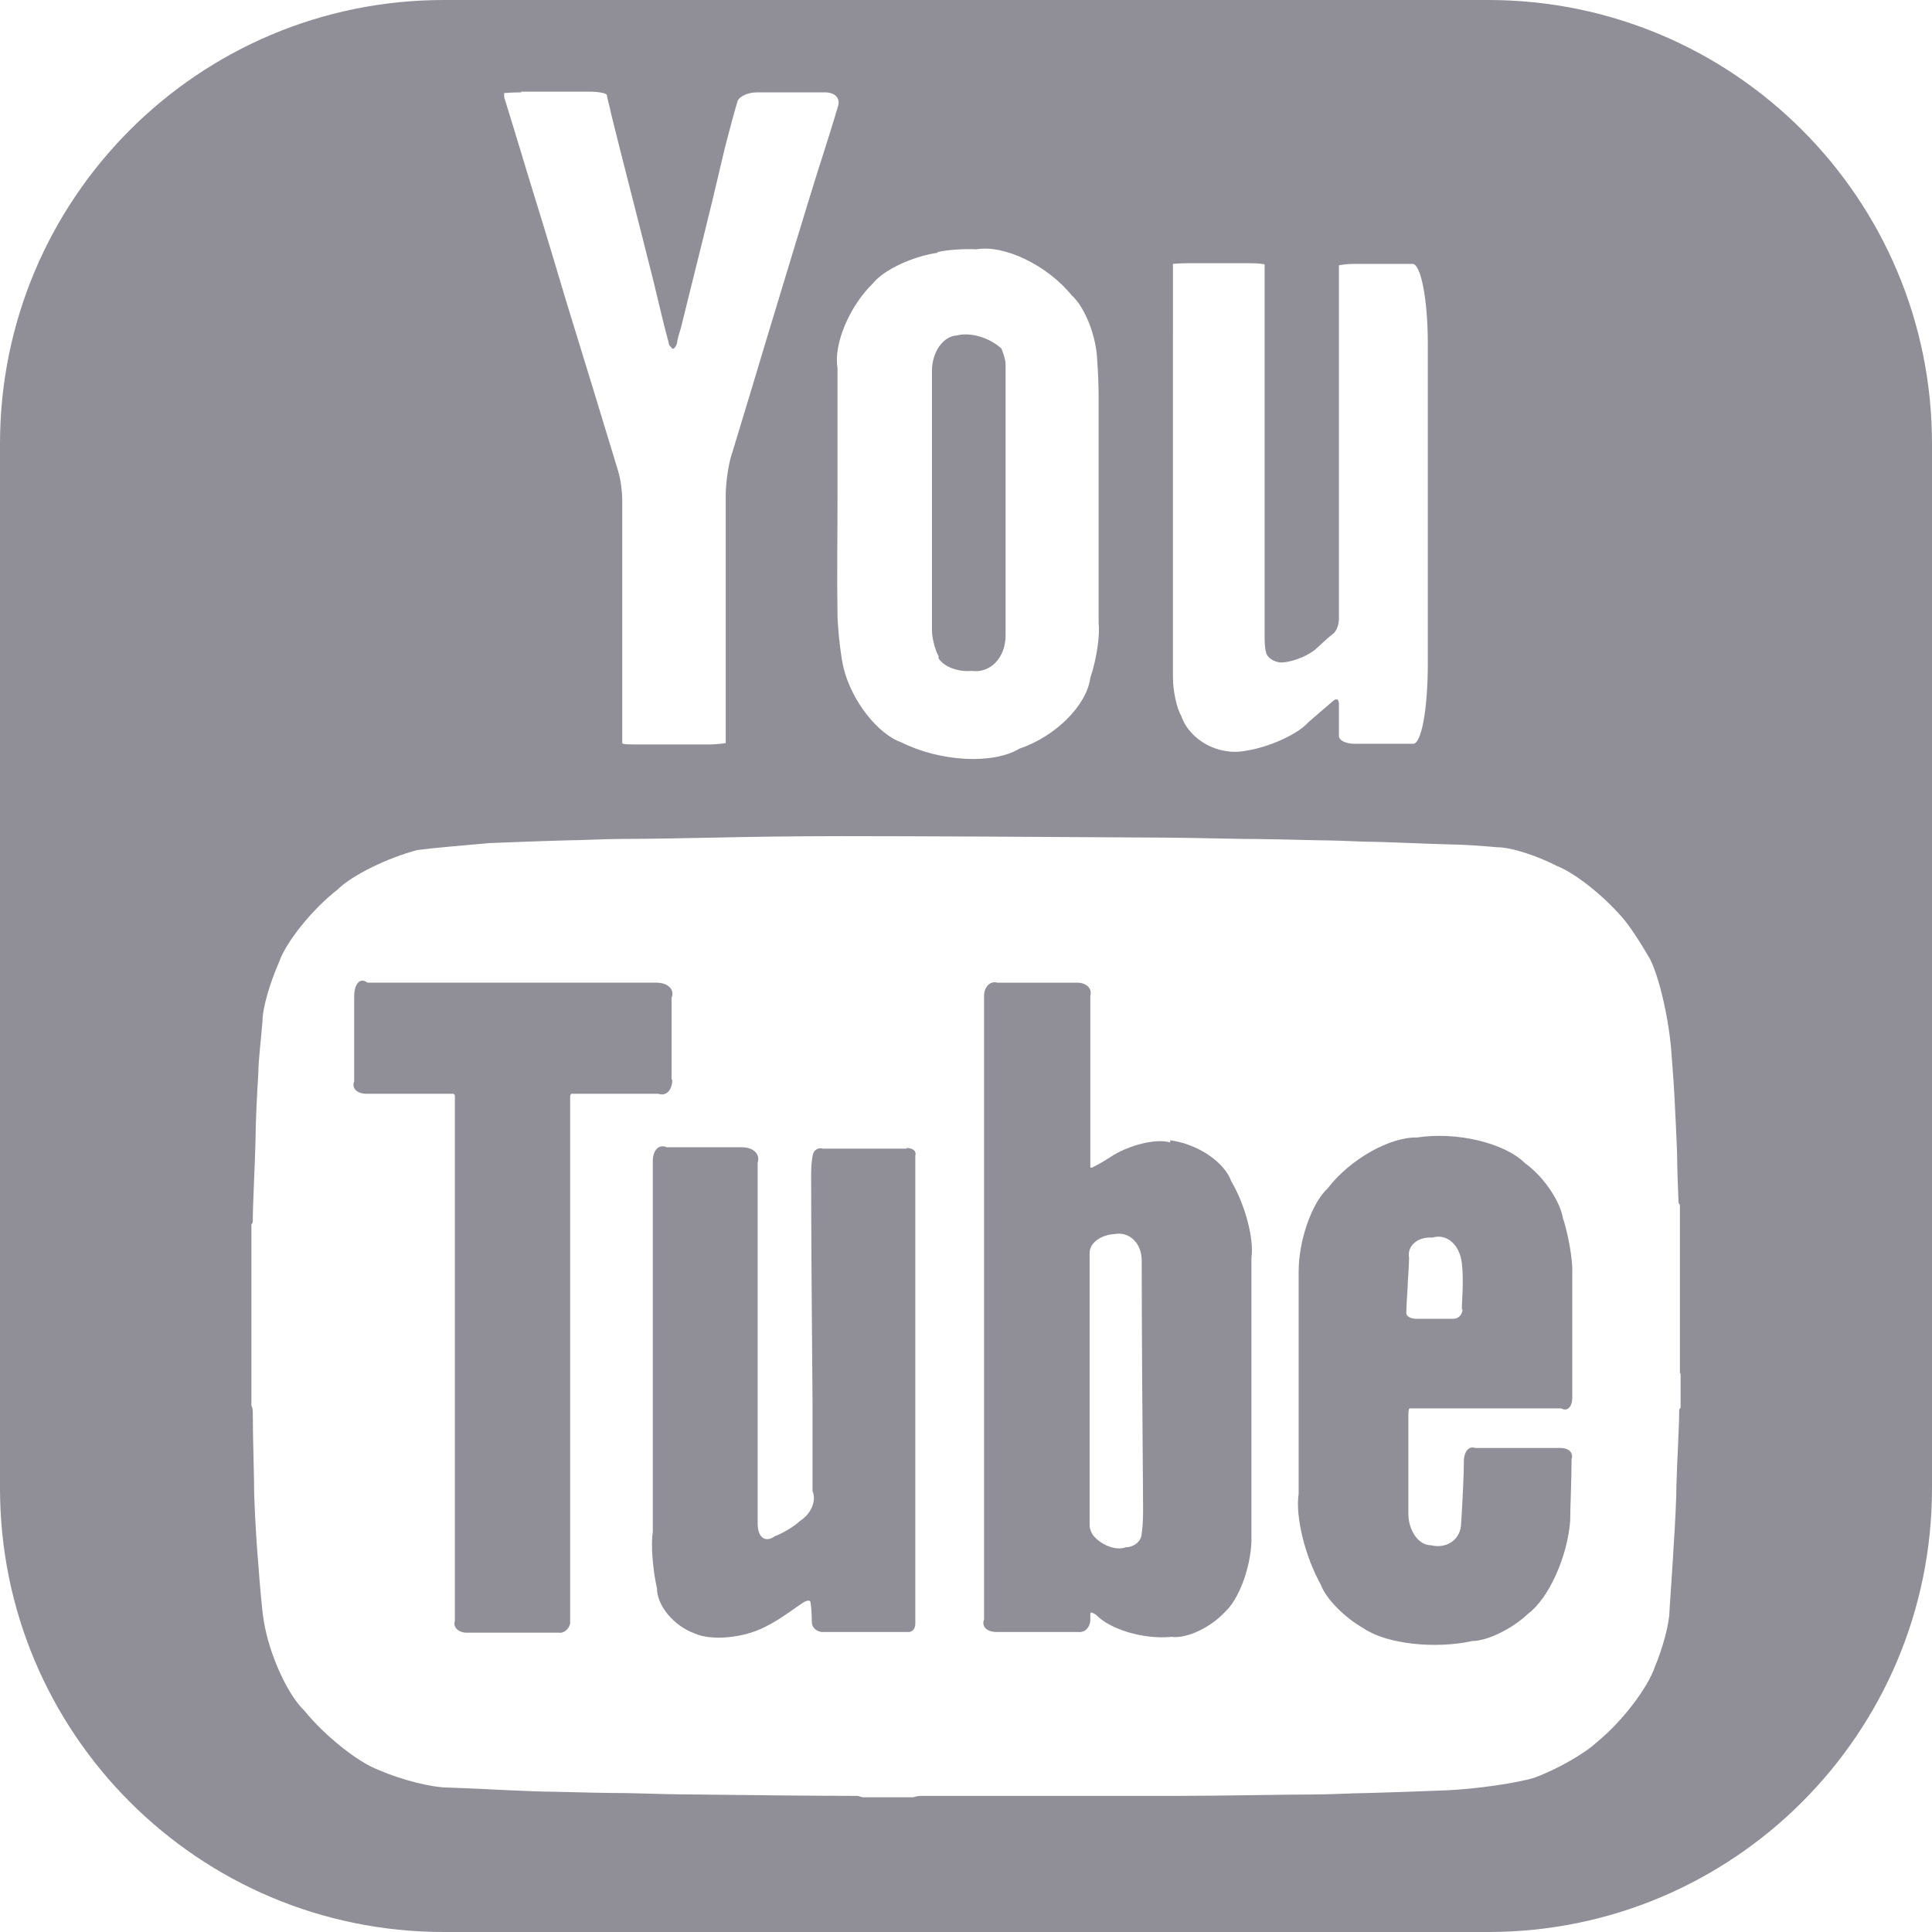
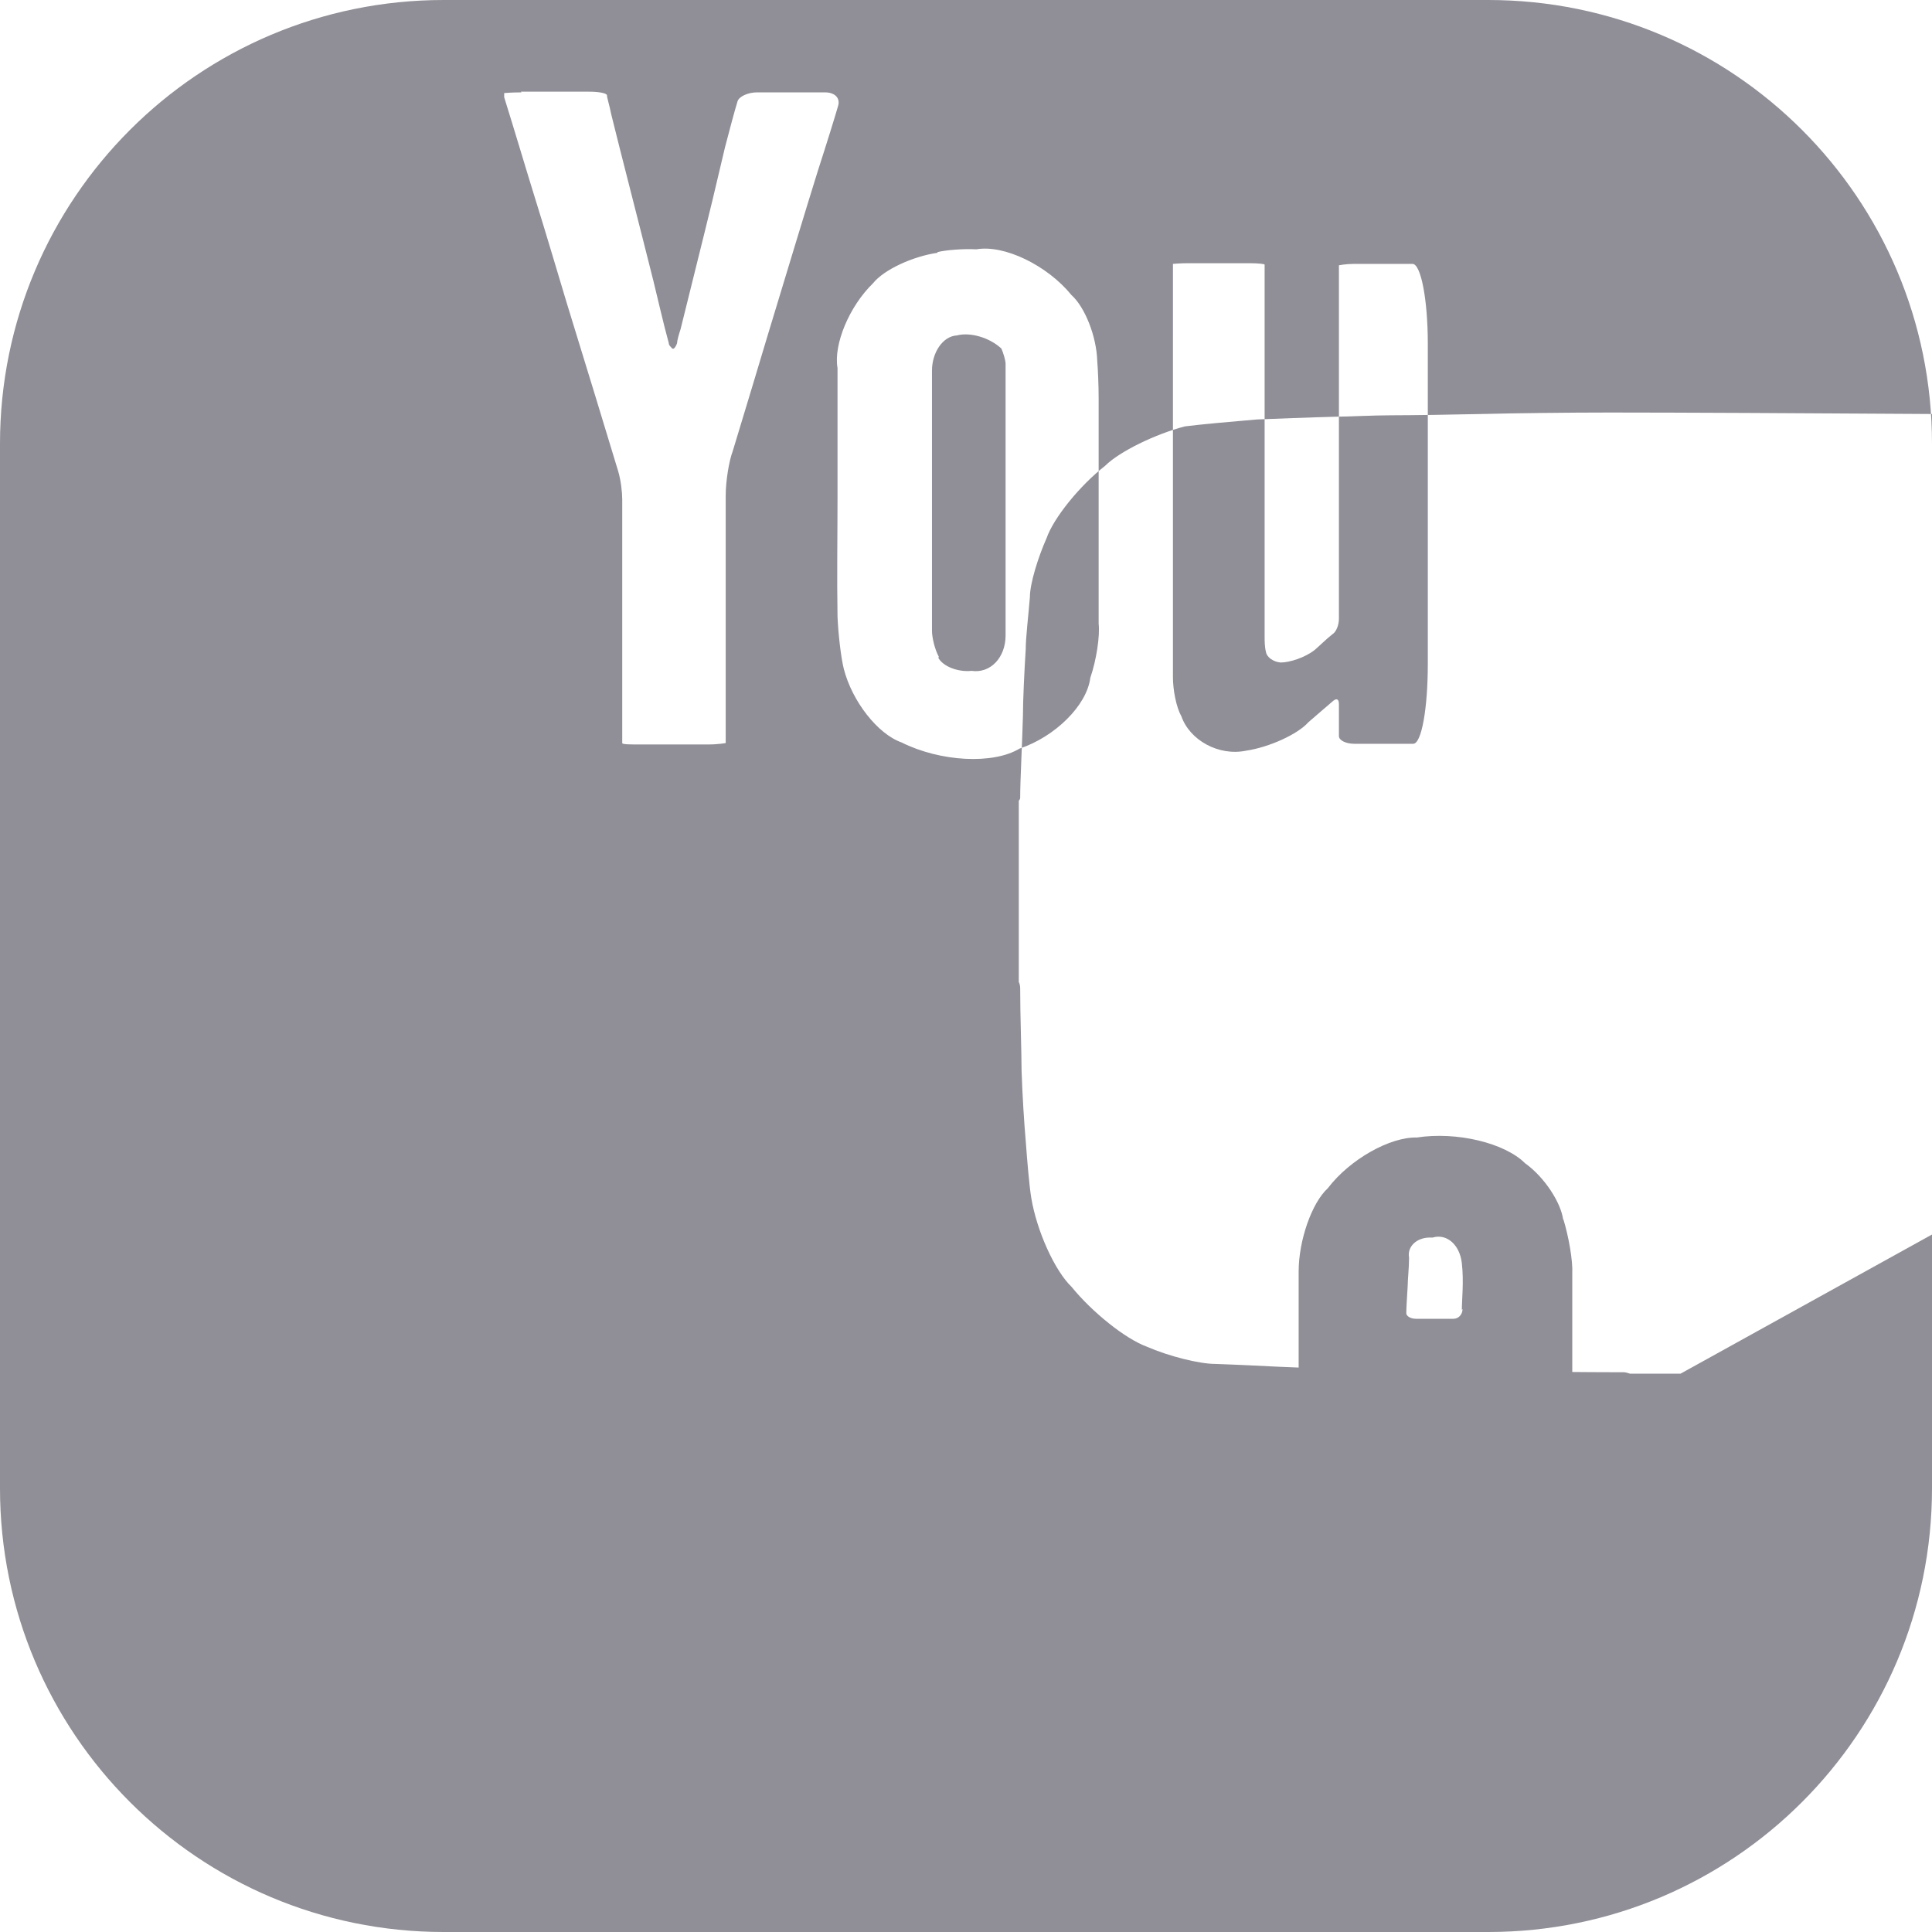
<svg xmlns="http://www.w3.org/2000/svg" id="Layer_2" data-name="Layer 2" viewBox="0 0 27.82 27.82">
  <defs>
    <style>
      .cls-1 {
        fill: #908e96;
      }
    </style>
  </defs>
  <g id="Design_Desktop" data-name="Design Desktop">
    <g>
      <path class="cls-1" d="m13.51,9.47c.07.13.29.21.48.19.27.04.49-.19.49-.51,0-.65,0-1.29,0-1.94,0-.43,0-1.31,0-1.97,0-.05-.03-.15-.06-.22-.17-.16-.45-.24-.64-.19-.2.01-.36.24-.36.51,0,.82,0,2.49,0,3.74,0,.1.04.27.1.38Z" />
-       <path class="cls-1" d="m16.85,16.45c-.21-.06-.6.04-.86.21-.09.06-.18.11-.24.14-.03.02-.05.02-.05,0v-2.46c.03-.11-.06-.19-.19-.19h-1.15c-.1-.03-.19.06-.19.19v8.98c-.04.1.04.18.18.18.26,0,.79,0,1.18,0,.09.01.16-.06.17-.16,0-.03,0-.07,0-.1,0-.02,0-.02.02-.02.01,0,.04.02.06.03.2.21.68.36,1.09.32.22.03.57-.14.77-.36.2-.18.37-.64.38-1.02,0-.89,0-2.72,0-4.08.04-.27-.09-.76-.29-1.1-.1-.28-.49-.54-.88-.59Zm-.41,5.63c0,.11-.11.2-.23.2-.13.05-.33-.02-.45-.15-.04-.04-.07-.11-.07-.17,0-.64,0-1.29,0-1.61v-2.31c0-.14.16-.26.36-.27.21-.04.39.13.39.38,0,.78.01,2.38.02,3.56,0,.08,0,.25-.02.37Z" />
      <path class="cls-1" d="m13.06,16.54c-.26,0-.81,0-1.21,0-.07-.02-.14.02-.15.11-.01.05-.02.16-.02.24,0,.72.01,2.2.02,3.3,0,.28,0,.86,0,1.28.06.14-.02.33-.18.43-.07.07-.23.17-.36.22-.14.1-.25.02-.25-.18,0-1.7,0-3.41,0-4.26v-.87s0-.04,0-.07c.04-.12-.06-.22-.23-.22h-1.08c-.11-.05-.2.04-.2.2,0,1.17,0,3.56,0,5.34-.03.18,0,.55.06.81,0,.25.24.54.54.65.24.11.71.07,1.03-.1.22-.11.42-.27.53-.34.06-.04.11-.04.11-.01.01.04.02.18.02.29,0,.07.06.13.14.14.27,0,.82,0,1.23,0,.07.01.12-.04.12-.12,0-.1,0-.19,0-.29v-6.45c.02-.06-.03-.11-.13-.11Z" />
-       <path class="cls-1" d="m9.67,15.54v-1.17c.05-.12-.05-.22-.22-.22-.91,0-2.77,0-4.16,0-.1-.08-.19.01-.19.2,0,.27,0,.81,0,1.22-.04.1.04.18.18.18h1.25s.02.01.02.03v7.5s0,.04,0,.06c-.03.09.05.17.17.17.29,0,.88,0,1.33,0,.07.01.14-.05.16-.13,0-.03,0-.07,0-.09v-7.51s.01-.03.02-.03h1.25c.11.04.2-.05.2-.2Z" />
      <path class="cls-1" d="m22.51,17.57c-.03-.25-.27-.62-.55-.82-.29-.29-.98-.46-1.56-.37-.38-.01-.96.31-1.28.73-.23.21-.42.75-.42,1.2,0,.7,0,2.13,0,3.2-.05.32.09.9.32,1.31.07.2.35.48.62.63.32.22,1.02.3,1.56.18.22,0,.58-.18.8-.39.3-.22.57-.82.61-1.34,0-.19.02-.59.02-.89.03-.09-.04-.16-.16-.16-.27,0-.82,0-1.23,0-.08-.03-.15.04-.16.16,0,.2-.02.62-.04.92,0,.23-.2.38-.44.32-.17,0-.31-.2-.32-.43,0-.15,0-.45,0-.67,0-.28,0-.57,0-.72,0-.08,0-.15.02-.15h.09c.46,0,1.4,0,2.09,0,.09.05.16-.02.16-.16,0-.39,0-1.19,0-1.78.01-.18-.05-.53-.13-.79Zm-1.45,1.28c0,.08-.06.14-.13.14h-.54c-.08,0-.14-.04-.14-.08,0-.06.01-.24.02-.39,0-.09.02-.27.02-.41-.03-.16.11-.29.3-.29,0,0,.03,0,.04,0,.2-.06.39.1.42.37.03.26,0,.53,0,.67Z" />
-       <path class="cls-1" d="m21.43,0H6.39C2.86,0,0,2.86,0,6.39v15.04c0,3.53,2.86,6.39,6.39,6.39h15.04c3.53,0,6.39-2.86,6.39-6.39V6.39c0-3.53-2.86-6.39-6.39-6.39Zm-4.54,4.84v-.99s0-.03,0-.05c0,0,.1-.01.22-.01h.88c.12,0,.22.01.22.02v.11c0,1.15,0,3.5,0,5.25,0,.05,0,.15.02.22.01.07.1.14.21.15.13,0,.35-.07.49-.18.06-.05.17-.16.26-.23.05-.03.09-.13.09-.22,0-1.66,0-3.32,0-4.98v-.11s.1-.02.21-.02h.85c.12,0,.22.51.22,1.15v4.61c0,.64-.09,1.15-.21,1.15h-.85c-.12,0-.22-.05-.22-.11v-.46c0-.07-.03-.09-.08-.05-.06.05-.22.19-.36.31-.15.17-.56.36-.9.41-.39.08-.81-.15-.93-.5-.07-.12-.12-.37-.12-.56,0-1.96,0-3.93,0-4.91Zm-3.39-1.21c.12-.03.37-.05.56-.04.4-.07,1.02.23,1.37.66.19.17.36.59.37.95.01.12.02.35.02.53,0,.71,0,2.17,0,3.25.02.17-.03.52-.12.78-.05.4-.51.85-1.02,1.02-.38.23-1.14.19-1.7-.09-.34-.12-.71-.59-.83-1.06-.04-.16-.08-.5-.09-.75-.01-.58,0-1.16,0-1.74,0-.4,0-1.23,0-1.84-.06-.34.17-.89.51-1.22.16-.2.58-.39.93-.44ZM7.5,1.32h.98c.14,0,.25.02.26.05,0,.04.04.16.06.27.13.53.41,1.61.61,2.41.05.2.14.6.22.89,0,.04.04.06.05.08,0,0,.02,0,.02,0,.02-.01.04-.05.05-.08,0-.04.03-.14.05-.2.1-.41.31-1.24.46-1.86.04-.17.12-.51.18-.76.07-.27.14-.53.18-.66.02-.07.15-.13.28-.13h.98c.14,0,.22.08.19.19-.04.14-.17.56-.29.93-.16.51-.48,1.57-.72,2.36-.11.37-.34,1.13-.51,1.69-.05.13-.1.42-.1.64,0,1.15,0,2.3,0,3.45v.11s-.11.02-.25.02h-.99c-.14,0-.25,0-.25-.02v-.1c0-.75,0-2.27,0-3.41,0-.1-.02-.28-.06-.41-.16-.53-.49-1.61-.74-2.42-.1-.33-.3-1.01-.46-1.52-.1-.32-.29-.96-.44-1.44,0-.02,0-.05,0-.06,0,0,.11-.01.25-.01Zm16.7,18.46c0,.27,0,.49,0,.49,0,0-.02.02-.02.03,0,.24-.03.72-.04,1.08,0,.19-.02.59-.04.88-.01.2-.04.62-.06.93,0,.19-.1.55-.21.81-.1.3-.47.79-.84,1.09-.17.16-.57.39-.9.51-.27.08-.83.16-1.26.18-.26.01-.79.03-1.18.04-.16,0-.49.02-.74.02-.43,0-1.32.02-1.97.02-.8,0-2.45,0-3.68,0-.03,0-.08.01-.11.02h-.73s-.06-.02-.08-.02c-.51,0-1.55-.01-2.33-.02-.21,0-.65-.01-.97-.02-.24,0-.72-.01-1.08-.02-.13,0-.4-.01-.61-.02-.2-.01-.6-.03-.9-.04-.23,0-.67-.11-.99-.25-.3-.11-.78-.49-1.08-.86-.24-.23-.5-.8-.58-1.28-.03-.18-.06-.55-.08-.82-.02-.22-.05-.68-.06-1.02,0-.26-.02-.78-.02-1.18,0-.04-.01-.07-.02-.09,0,0,0-.21,0-.45v-1.72c0-.24,0-.43,0-.44,0,0,.02-.02.02-.04,0-.26.03-.79.04-1.19,0-.21.02-.64.04-.95,0-.17.04-.5.06-.75,0-.2.12-.58.24-.85.1-.29.48-.76.84-1.04.21-.21.73-.46,1.15-.57.23-.03.69-.07,1.04-.1.25-.01.76-.03,1.14-.04.17,0,.53-.02.79-.02.3,0,.92-.01,1.37-.02.39-.01,1.18-.02,1.78-.02.97,0,2.94.01,4.41.02.3,0,.9.01,1.35.02.24,0,.74.01,1.11.02.14,0,.44.01.66.02.27,0,.83.03,1.24.04.15,0,.44.02.66.04.21,0,.59.13.86.27.26.1.67.43.93.73.11.12.29.4.41.61.14.28.28.9.31,1.38.01.13.03.38.04.57.01.19.03.58.04.87,0,.15.01.45.02.68,0,.01.01.03.02.04,0,0,0,.22,0,.49v1.93Z" />
+       <path class="cls-1" d="m21.43,0H6.39C2.86,0,0,2.86,0,6.39v15.04c0,3.53,2.86,6.39,6.39,6.39h15.04c3.53,0,6.39-2.86,6.39-6.39V6.39c0-3.53-2.86-6.39-6.39-6.39Zm-4.54,4.84v-.99s0-.03,0-.05c0,0,.1-.01.22-.01h.88c.12,0,.22.01.22.02v.11c0,1.15,0,3.5,0,5.25,0,.05,0,.15.02.22.01.07.1.14.21.15.13,0,.35-.07.49-.18.06-.05.17-.16.26-.23.05-.03.09-.13.09-.22,0-1.66,0-3.32,0-4.98v-.11s.1-.02.21-.02h.85c.12,0,.22.51.22,1.15v4.61c0,.64-.09,1.15-.21,1.15h-.85c-.12,0-.22-.05-.22-.11v-.46c0-.07-.03-.09-.08-.05-.06.05-.22.19-.36.31-.15.17-.56.36-.9.41-.39.08-.81-.15-.93-.5-.07-.12-.12-.37-.12-.56,0-1.96,0-3.93,0-4.91Zm-3.39-1.21c.12-.03.37-.05.56-.04.4-.07,1.02.23,1.37.66.19.17.36.59.37.95.01.12.02.35.02.53,0,.71,0,2.17,0,3.25.02.17-.03.52-.12.78-.05.4-.51.85-1.02,1.02-.38.23-1.14.19-1.7-.09-.34-.12-.71-.59-.83-1.06-.04-.16-.08-.5-.09-.75-.01-.58,0-1.16,0-1.74,0-.4,0-1.23,0-1.84-.06-.34.17-.89.51-1.22.16-.2.58-.39.93-.44ZM7.5,1.32h.98c.14,0,.25.02.26.05,0,.04.04.16.06.27.13.53.41,1.61.61,2.41.05.2.14.6.22.89,0,.04.04.06.05.08,0,0,.02,0,.02,0,.02-.01.04-.05.05-.08,0-.04.03-.14.05-.2.1-.41.31-1.24.46-1.86.04-.17.12-.51.18-.76.07-.27.14-.53.18-.66.02-.07.15-.13.28-.13h.98c.14,0,.22.08.19.19-.04.14-.17.56-.29.93-.16.51-.48,1.57-.72,2.36-.11.37-.34,1.13-.51,1.69-.05.13-.1.42-.1.64,0,1.15,0,2.3,0,3.45v.11s-.11.02-.25.02h-.99c-.14,0-.25,0-.25-.02v-.1c0-.75,0-2.27,0-3.41,0-.1-.02-.28-.06-.41-.16-.53-.49-1.61-.74-2.42-.1-.33-.3-1.01-.46-1.52-.1-.32-.29-.96-.44-1.44,0-.02,0-.05,0-.06,0,0,.11-.01.25-.01Zm16.7,18.46h-.73s-.06-.02-.08-.02c-.51,0-1.55-.01-2.33-.02-.21,0-.65-.01-.97-.02-.24,0-.72-.01-1.08-.02-.13,0-.4-.01-.61-.02-.2-.01-.6-.03-.9-.04-.23,0-.67-.11-.99-.25-.3-.11-.78-.49-1.08-.86-.24-.23-.5-.8-.58-1.28-.03-.18-.06-.55-.08-.82-.02-.22-.05-.68-.06-1.02,0-.26-.02-.78-.02-1.18,0-.04-.01-.07-.02-.09,0,0,0-.21,0-.45v-1.72c0-.24,0-.43,0-.44,0,0,.02-.02.02-.04,0-.26.03-.79.04-1.19,0-.21.02-.64.04-.95,0-.17.04-.5.06-.75,0-.2.12-.58.24-.85.1-.29.48-.76.84-1.04.21-.21.73-.46,1.15-.57.23-.03.69-.07,1.04-.1.25-.01.76-.03,1.14-.04.17,0,.53-.02.79-.02.3,0,.92-.01,1.37-.02.39-.01,1.18-.02,1.78-.02.97,0,2.94.01,4.41.02.3,0,.9.01,1.35.02.24,0,.74.01,1.11.02.14,0,.44.01.66.02.27,0,.83.03,1.24.04.15,0,.44.02.66.04.21,0,.59.13.86.27.26.1.67.43.93.73.11.12.29.4.41.61.14.28.28.9.31,1.38.01.13.03.38.04.57.01.19.03.58.04.87,0,.15.01.45.02.68,0,.01.01.03.02.04,0,0,0,.22,0,.49v1.93Z" />
    </g>
  </g>
</svg>